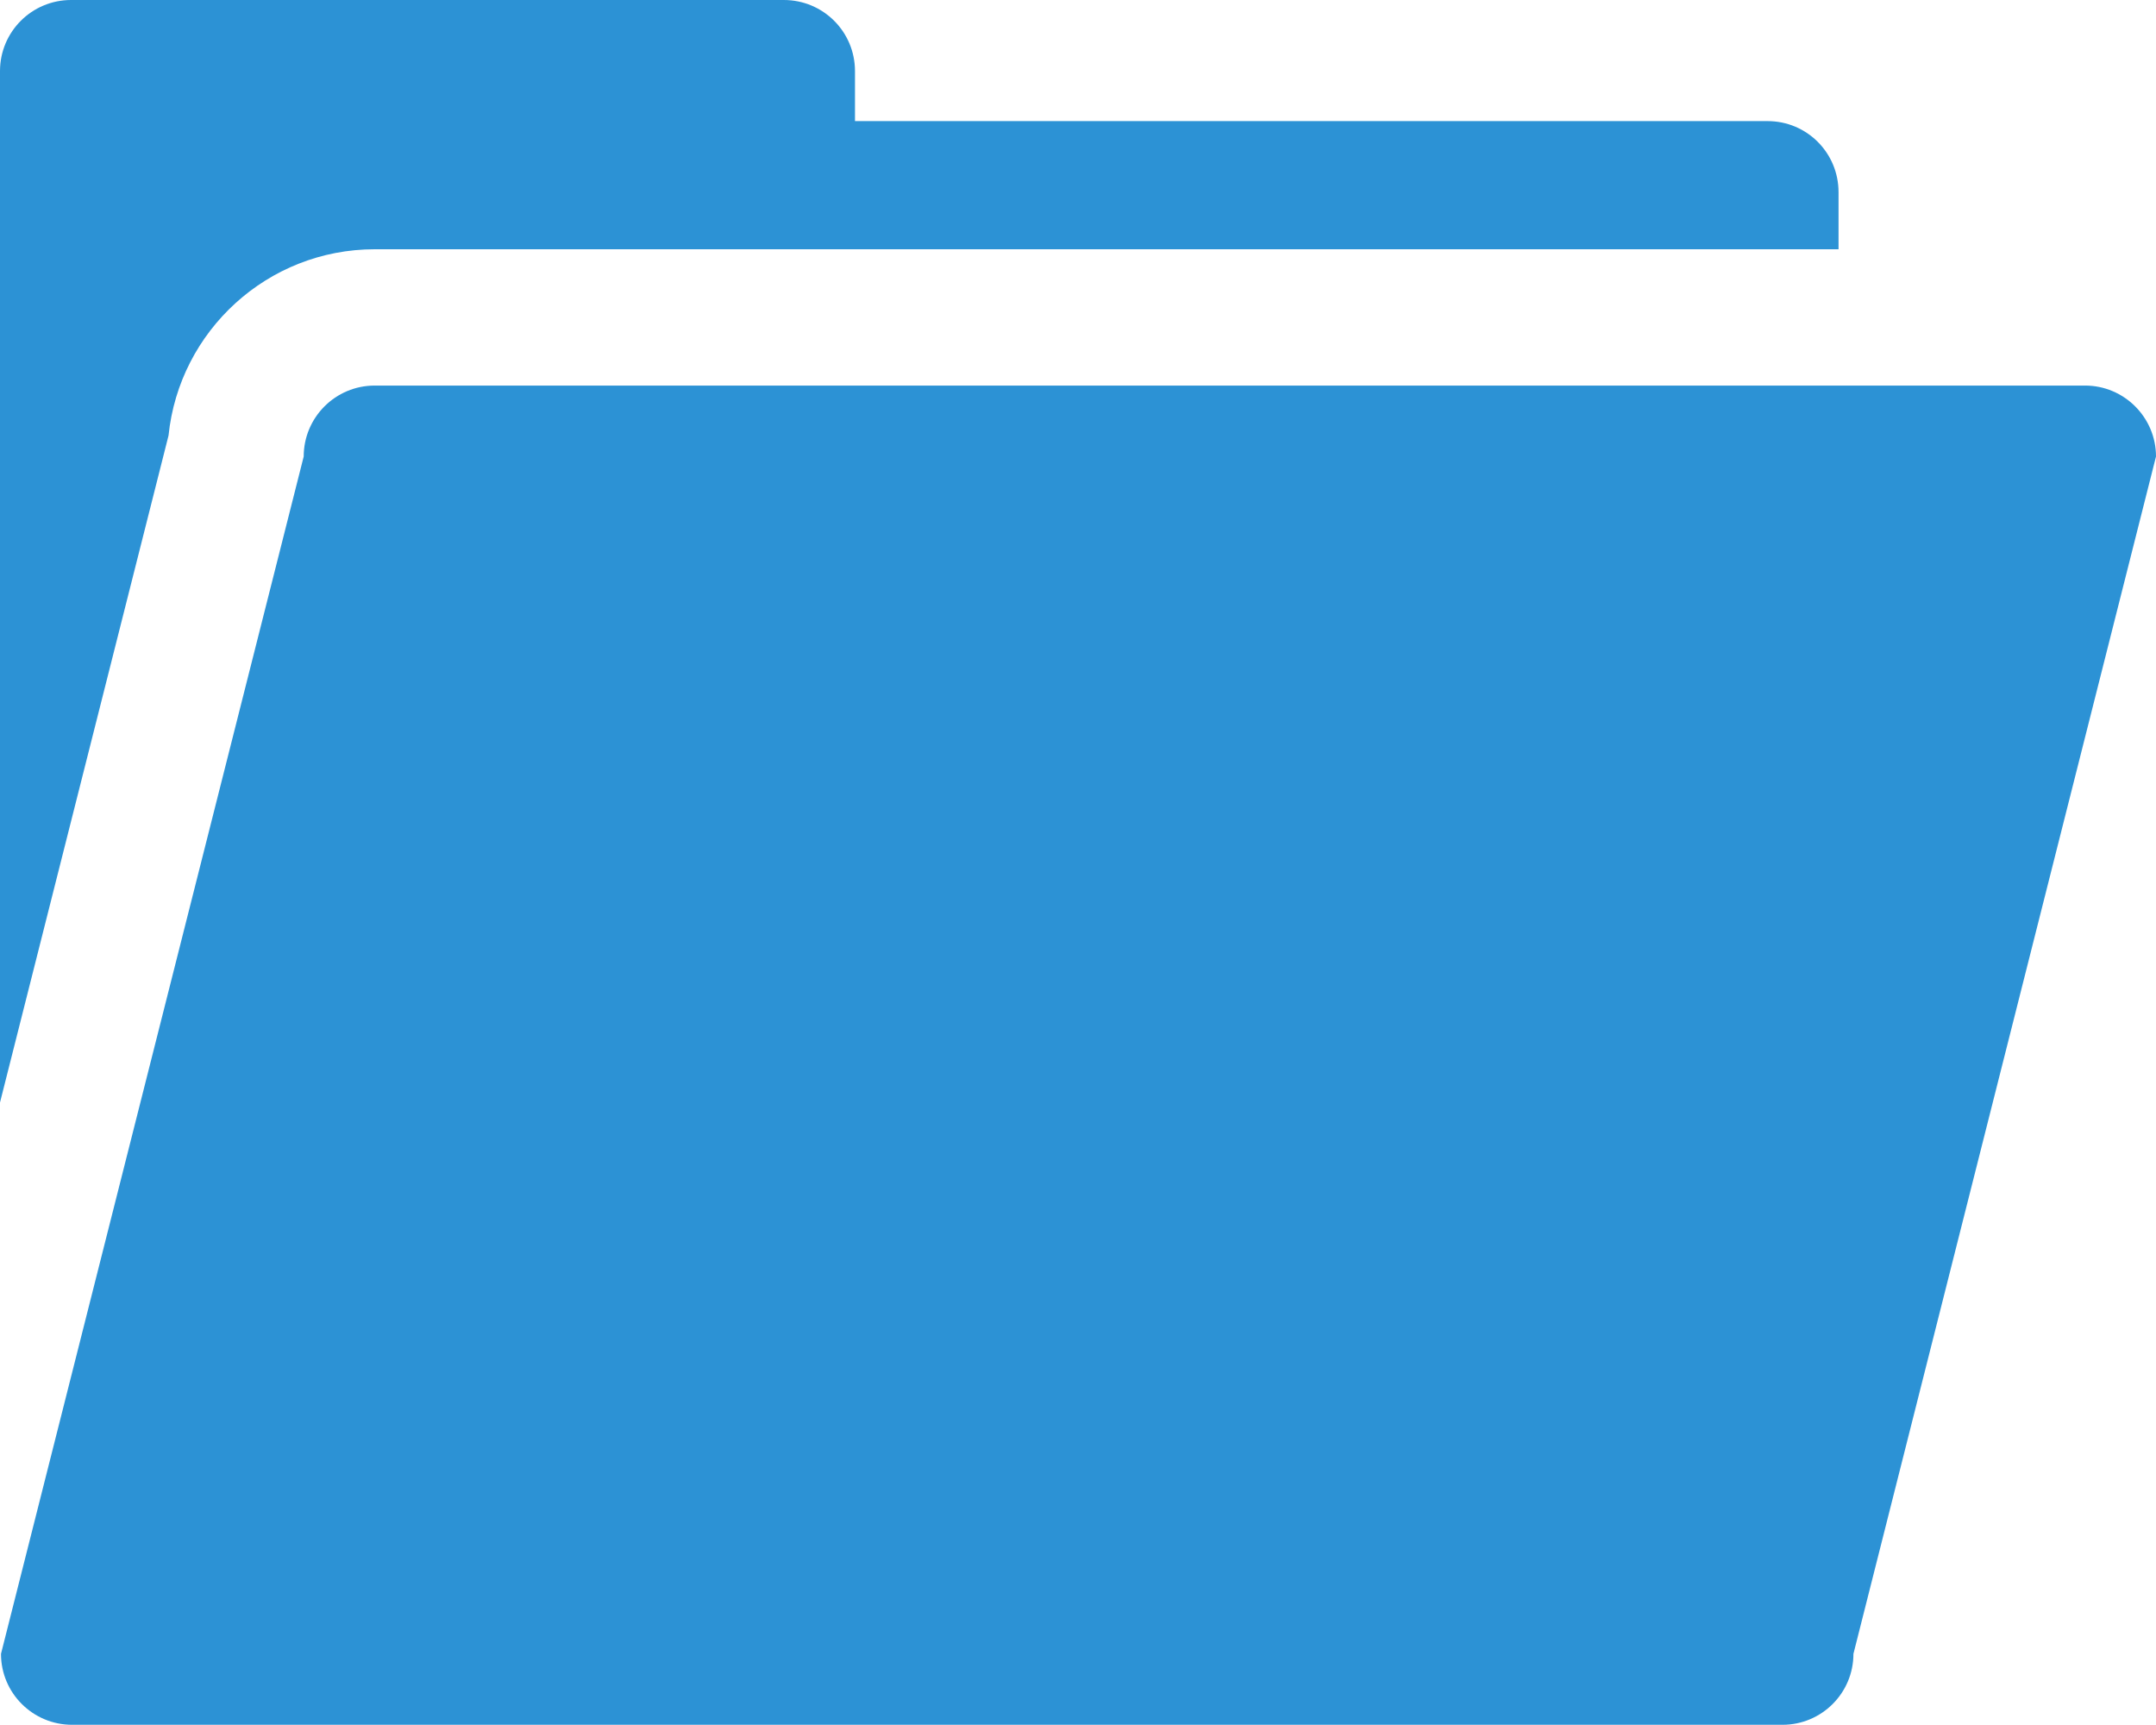
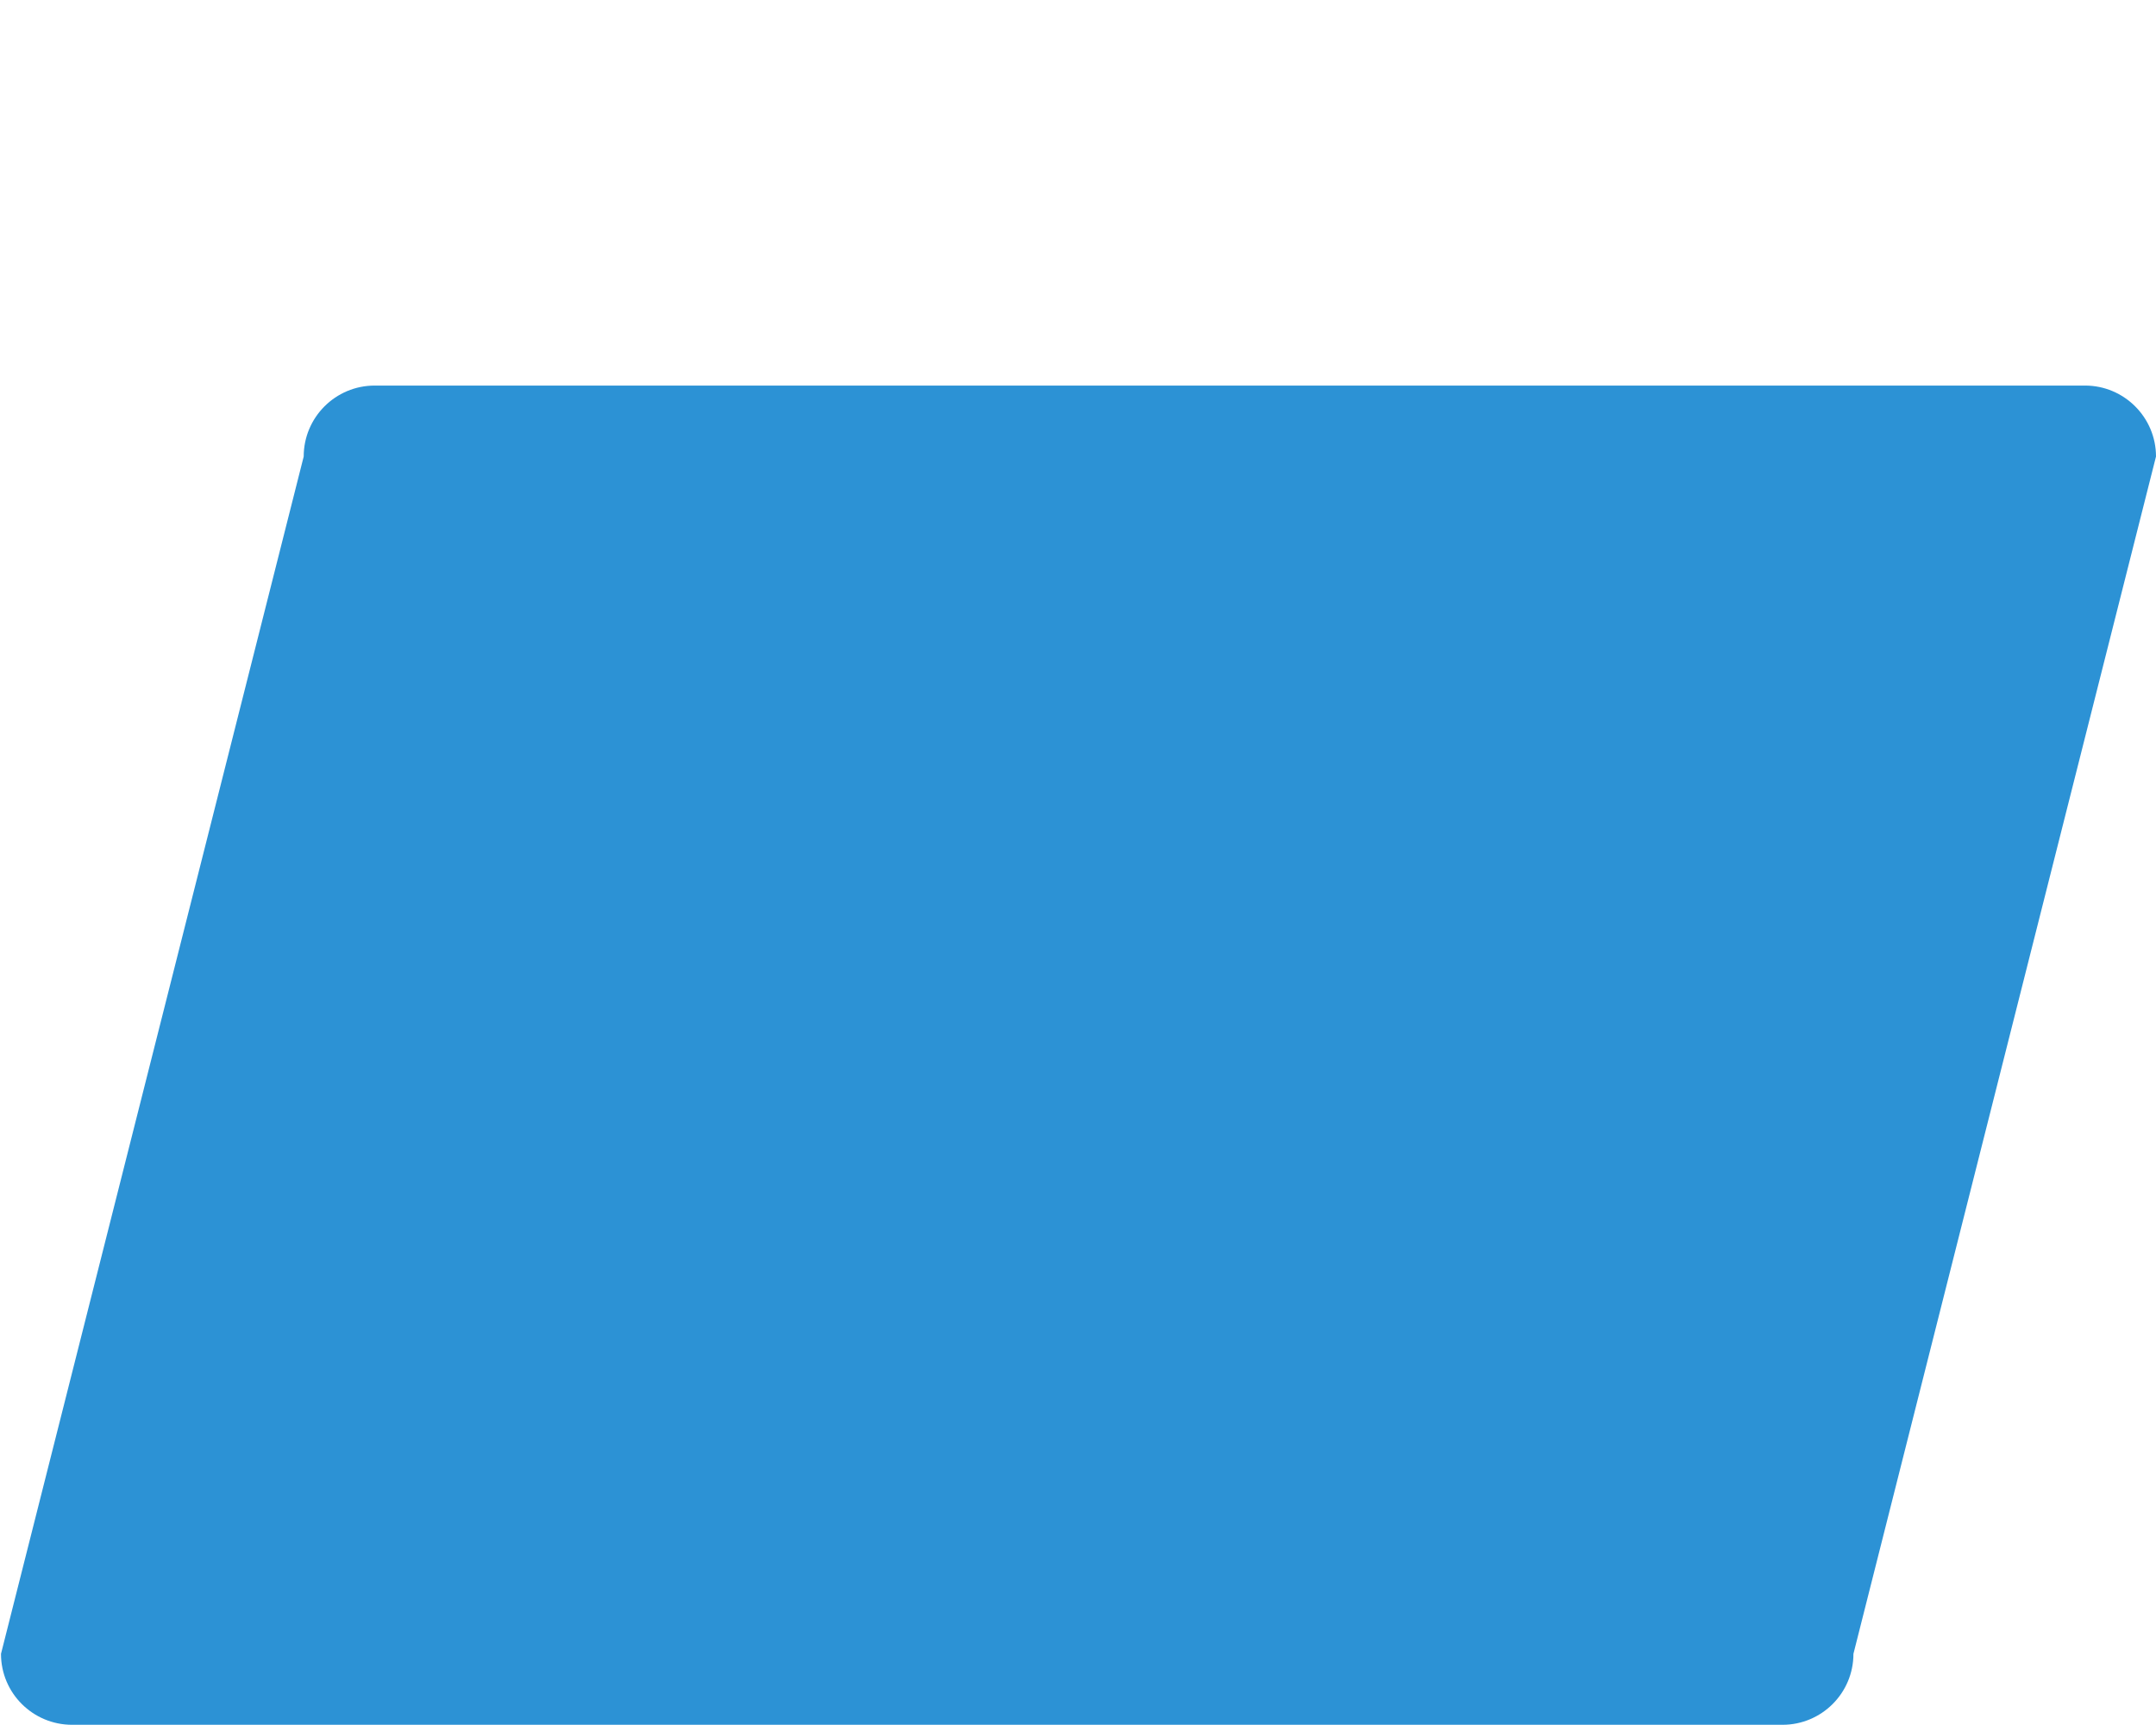
<svg xmlns="http://www.w3.org/2000/svg" enable-background="new 0 0 350 279.966" fill="#000000" height="279.966px" id="Layer_1" version="1.1" viewBox="0 0 350 279.966" width="350px" x="0px" xml:space="preserve" y="0px">
  <g id="change1">
    <path d="M350,74.101c0-6.346-5.171-11.516-11.516-11.516H60.831c-6.38,0-11.529,5.17-11.529,11.516L0.162,268.45   c0,6.381,5.178,11.516,11.544,11.516h277.66c6.346,0,11.516-5.135,11.516-11.516L350,74.101z" fill="#2c92d5" />
-     <path d="M27.36,70.691C29.099,53.716,43.437,40.46,60.831,40.46h237.632v-9.267c0-6.387-5.143-11.536-11.516-11.536   H138.795v-8.121C138.795,5.163,133.645,0,127.244,0H11.536C5.163,0,0,5.156,0,11.536v19.665v29.956v117.801L27.36,70.691z" fill="#2c92d5" />
  </g>
</svg>